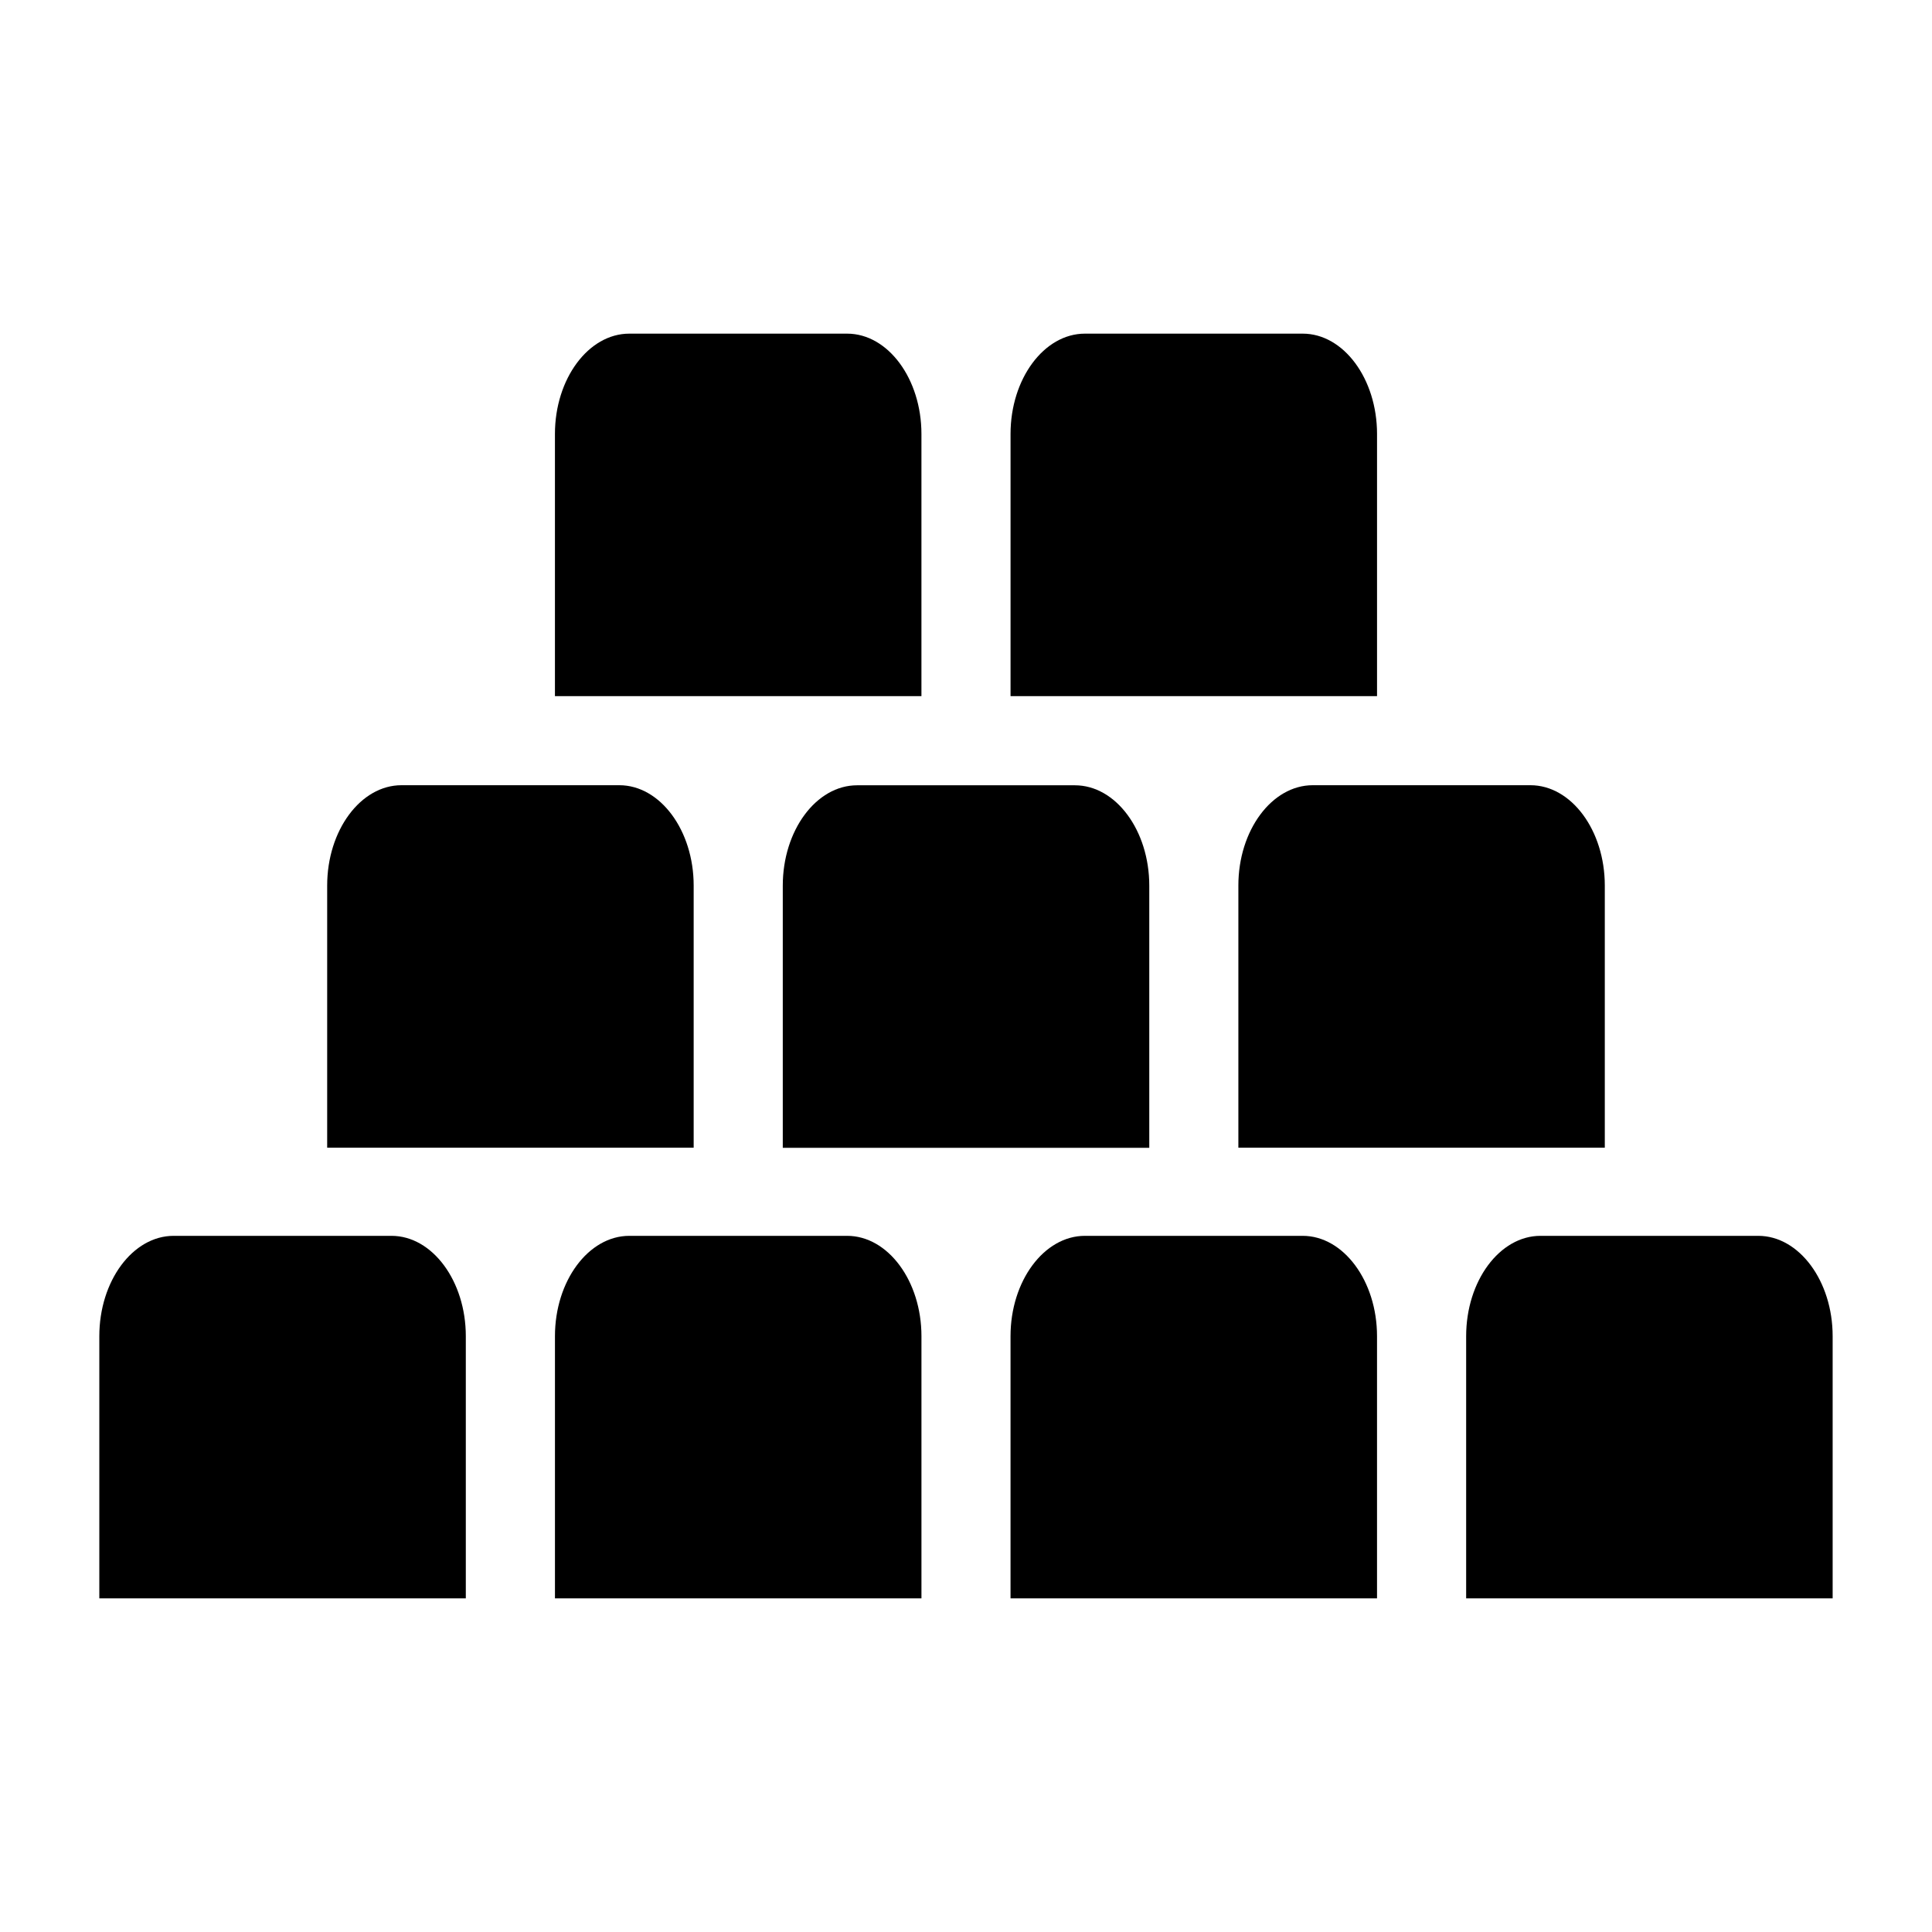
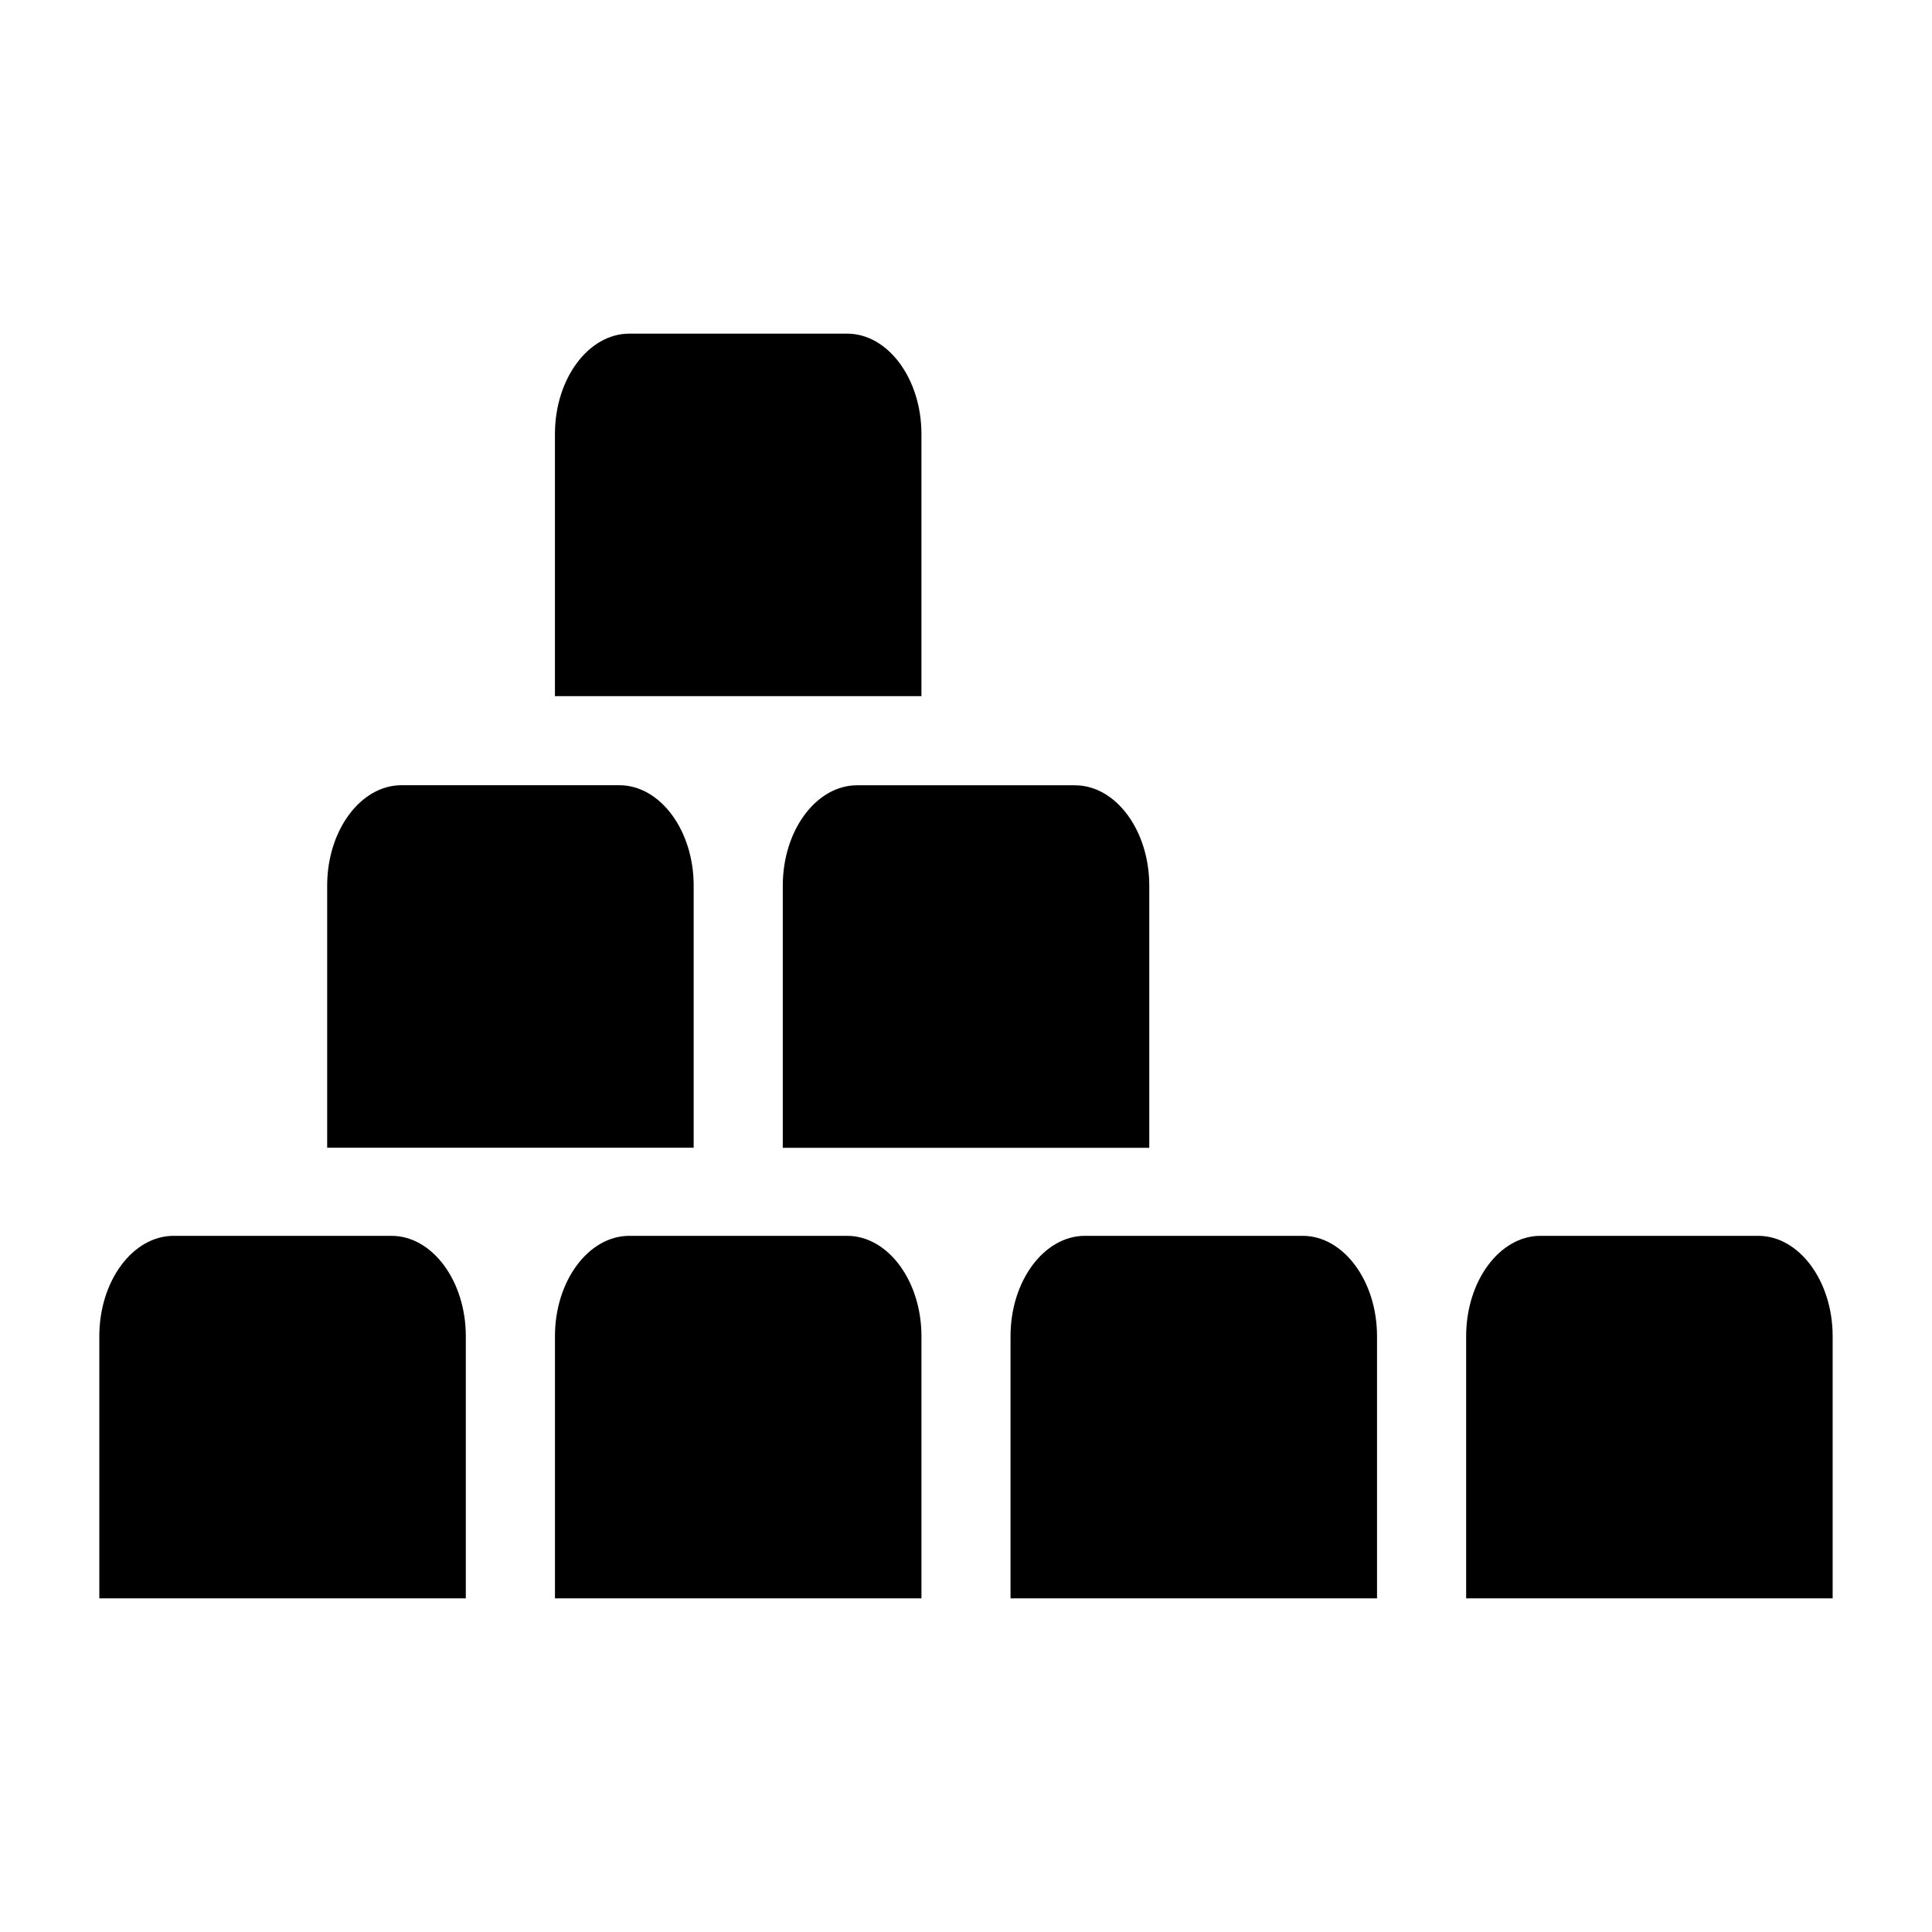
<svg xmlns="http://www.w3.org/2000/svg" fill="#000000" width="800px" height="800px" version="1.1" viewBox="144 144 512 512">
  <g>
    <path d="m388.19 259.01c0-14.625-8.863-26.59-19.695-26.59h-57.719c-10.832 0-19.711 11.965-19.711 26.59v69.477h97.125z" />
-     <path d="m508.93 259.01c0-14.625-8.863-26.59-19.695-26.59h-57.719c-10.832 0-19.711 11.965-19.711 26.59v69.477h97.125z" />
    <path d="m327.83 378.68c0-14.625-8.879-26.59-19.711-26.59h-57.719c-10.832 0-19.695 11.965-19.695 26.59v69.477h97.125z" />
    <path d="m371.14 352.11c-10.832 0-19.695 11.965-19.695 26.59v69.477h97.125v-69.477c0-14.625-8.863-26.59-19.711-26.59z" />
-     <path d="m472.18 378.68v69.477h97.109v-69.477c0-14.625-8.863-26.59-19.711-26.59h-57.703c-10.828 0.016-19.695 11.965-19.695 26.59z" />
    <path d="m247.75 471.51h-57.734c-10.832 0-19.695 11.965-19.695 26.59v69.477h97.125v-69.477c0-14.609-8.863-26.59-19.695-26.59z" />
    <path d="m368.5 471.51h-57.719c-10.832 0-19.711 11.965-19.711 26.59v69.477h97.125v-69.477c0-14.609-8.863-26.59-19.695-26.59z" />
    <path d="m489.23 471.51h-57.719c-10.832 0-19.711 11.965-19.711 26.59v69.477h97.125v-69.477c0-14.609-8.879-26.59-19.695-26.59z" />
    <path d="m609.96 471.51h-57.719c-10.832 0-19.695 11.965-19.695 26.59v69.477h97.125v-69.477c0-14.609-8.879-26.59-19.711-26.59z" />
  </g>
</svg>